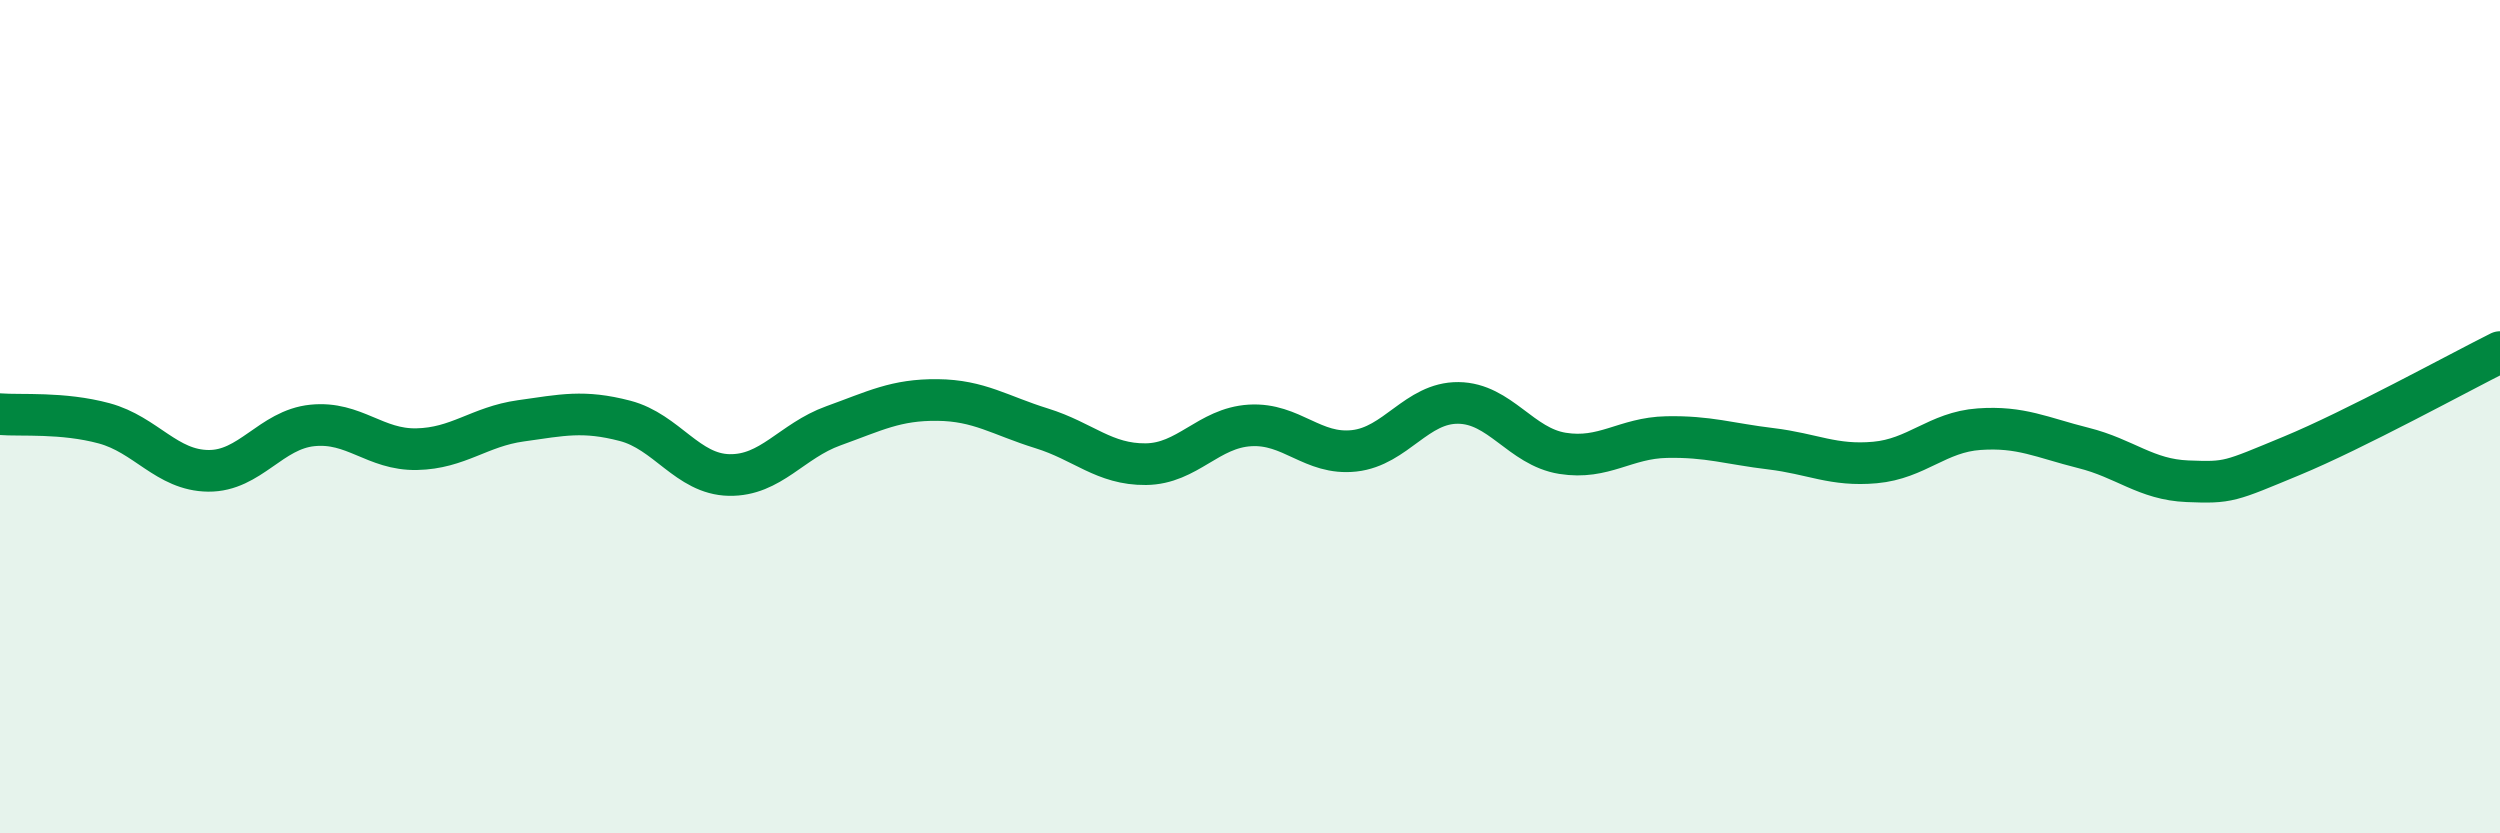
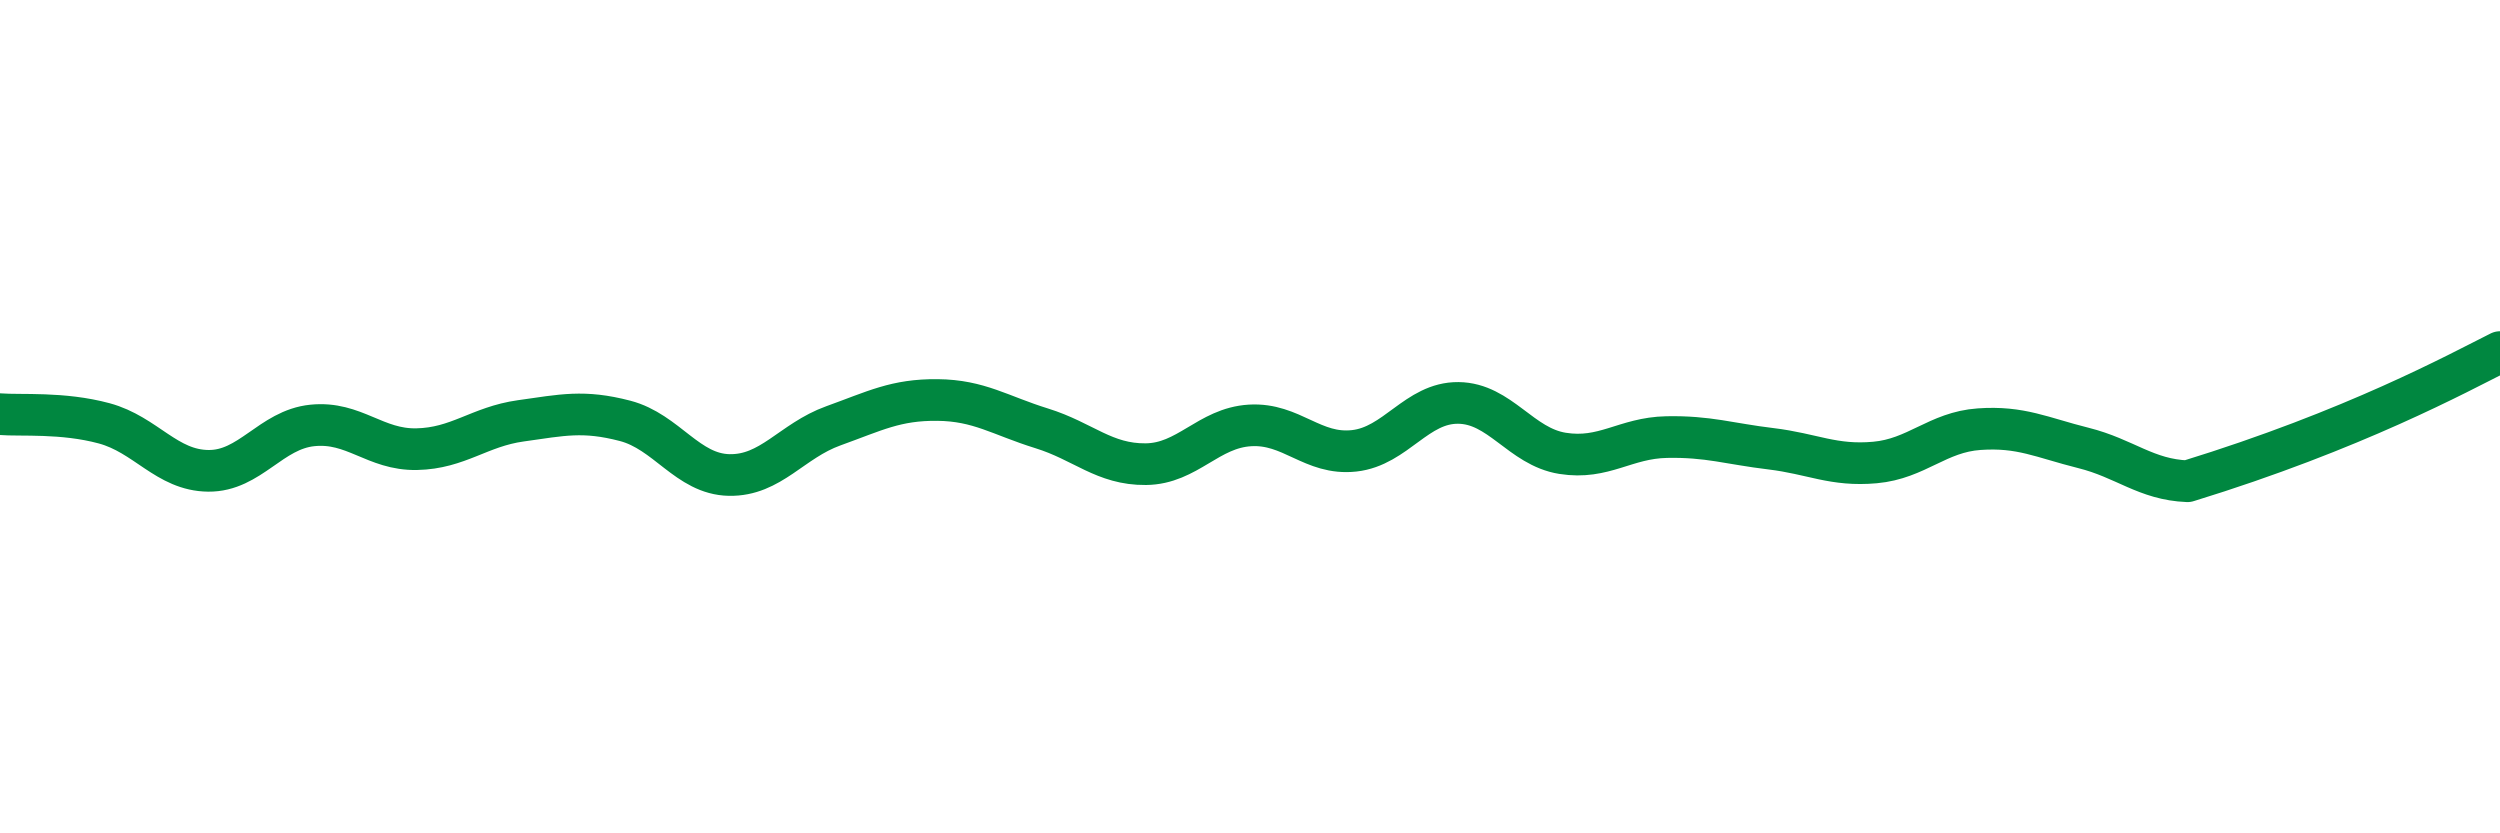
<svg xmlns="http://www.w3.org/2000/svg" width="60" height="20" viewBox="0 0 60 20">
-   <path d="M 0,9.94 C 0.5,9.98 1.5,9.89 2.5,10.16 C 3.5,10.43 4,11.29 5,11.3 C 6,11.31 6.5,10.31 7.5,10.21 C 8.5,10.11 9,10.8 10,10.78 C 11,10.76 11.5,10.24 12.5,10.1 C 13.5,9.96 14,9.84 15,10.1 C 16,10.36 16.5,11.38 17.5,11.4 C 18.5,11.42 19,10.58 20,10.22 C 21,9.86 21.5,9.59 22.5,9.6 C 23.5,9.61 24,9.97 25,10.28 C 26,10.59 26.5,11.15 27.5,11.14 C 28.5,11.13 29,10.27 30,10.21 C 31,10.15 31.5,10.93 32.5,10.82 C 33.5,10.71 34,9.66 35,9.67 C 36,9.68 36.5,10.72 37.5,10.88 C 38.5,11.04 39,10.51 40,10.49 C 41,10.47 41.5,10.65 42.5,10.77 C 43.5,10.89 44,11.19 45,11.1 C 46,11.01 46.5,10.37 47.5,10.3 C 48.5,10.23 49,10.5 50,10.75 C 51,11 51.5,11.51 52.5,11.55 C 53.5,11.59 53.5,11.56 55,10.94 C 56.5,10.32 59,8.95 60,8.45L60 20L0 20Z" fill="#008740" opacity="0.1" stroke-linecap="round" stroke-linejoin="round" />
-   <path d="M 0,9.94 C 0.5,9.98 1.5,9.89 2.5,10.16 C 3.5,10.43 4,11.29 5,11.3 C 6,11.31 6.5,10.31 7.5,10.21 C 8.5,10.11 9,10.8 10,10.78 C 11,10.76 11.5,10.24 12.5,10.1 C 13.5,9.96 14,9.84 15,10.1 C 16,10.36 16.5,11.38 17.5,11.4 C 18.5,11.42 19,10.58 20,10.22 C 21,9.86 21.5,9.59 22.5,9.6 C 23.5,9.61 24,9.97 25,10.28 C 26,10.59 26.5,11.15 27.5,11.14 C 28.5,11.13 29,10.27 30,10.21 C 31,10.15 31.5,10.93 32.5,10.82 C 33.5,10.71 34,9.66 35,9.67 C 36,9.68 36.5,10.72 37.5,10.88 C 38.5,11.04 39,10.51 40,10.49 C 41,10.47 41.5,10.65 42.5,10.77 C 43.5,10.89 44,11.19 45,11.1 C 46,11.01 46.5,10.37 47.5,10.3 C 48.5,10.23 49,10.5 50,10.75 C 51,11 51.5,11.51 52.5,11.55 C 53.5,11.59 53.5,11.56 55,10.94 C 56.5,10.32 59,8.95 60,8.45" stroke="#008740" stroke-width="1" fill="none" stroke-linecap="round" stroke-linejoin="round" />
+   <path d="M 0,9.94 C 0.5,9.98 1.5,9.89 2.5,10.16 C 3.5,10.43 4,11.29 5,11.3 C 6,11.31 6.5,10.31 7.5,10.21 C 8.5,10.11 9,10.8 10,10.78 C 11,10.76 11.5,10.24 12.5,10.1 C 13.5,9.96 14,9.84 15,10.1 C 16,10.36 16.5,11.38 17.5,11.4 C 18.5,11.42 19,10.58 20,10.22 C 21,9.86 21.5,9.59 22.5,9.6 C 23.5,9.61 24,9.97 25,10.28 C 26,10.59 26.5,11.15 27.5,11.14 C 28.5,11.13 29,10.27 30,10.21 C 31,10.15 31.5,10.93 32.5,10.82 C 33.5,10.71 34,9.66 35,9.67 C 36,9.68 36.5,10.72 37.5,10.88 C 38.5,11.04 39,10.51 40,10.49 C 41,10.47 41.5,10.65 42.5,10.77 C 43.5,10.89 44,11.19 45,11.1 C 46,11.01 46.5,10.37 47.5,10.3 C 48.5,10.23 49,10.5 50,10.75 C 51,11 51.5,11.51 52.5,11.55 C 56.5,10.32 59,8.95 60,8.45" stroke="#008740" stroke-width="1" fill="none" stroke-linecap="round" stroke-linejoin="round" />
</svg>